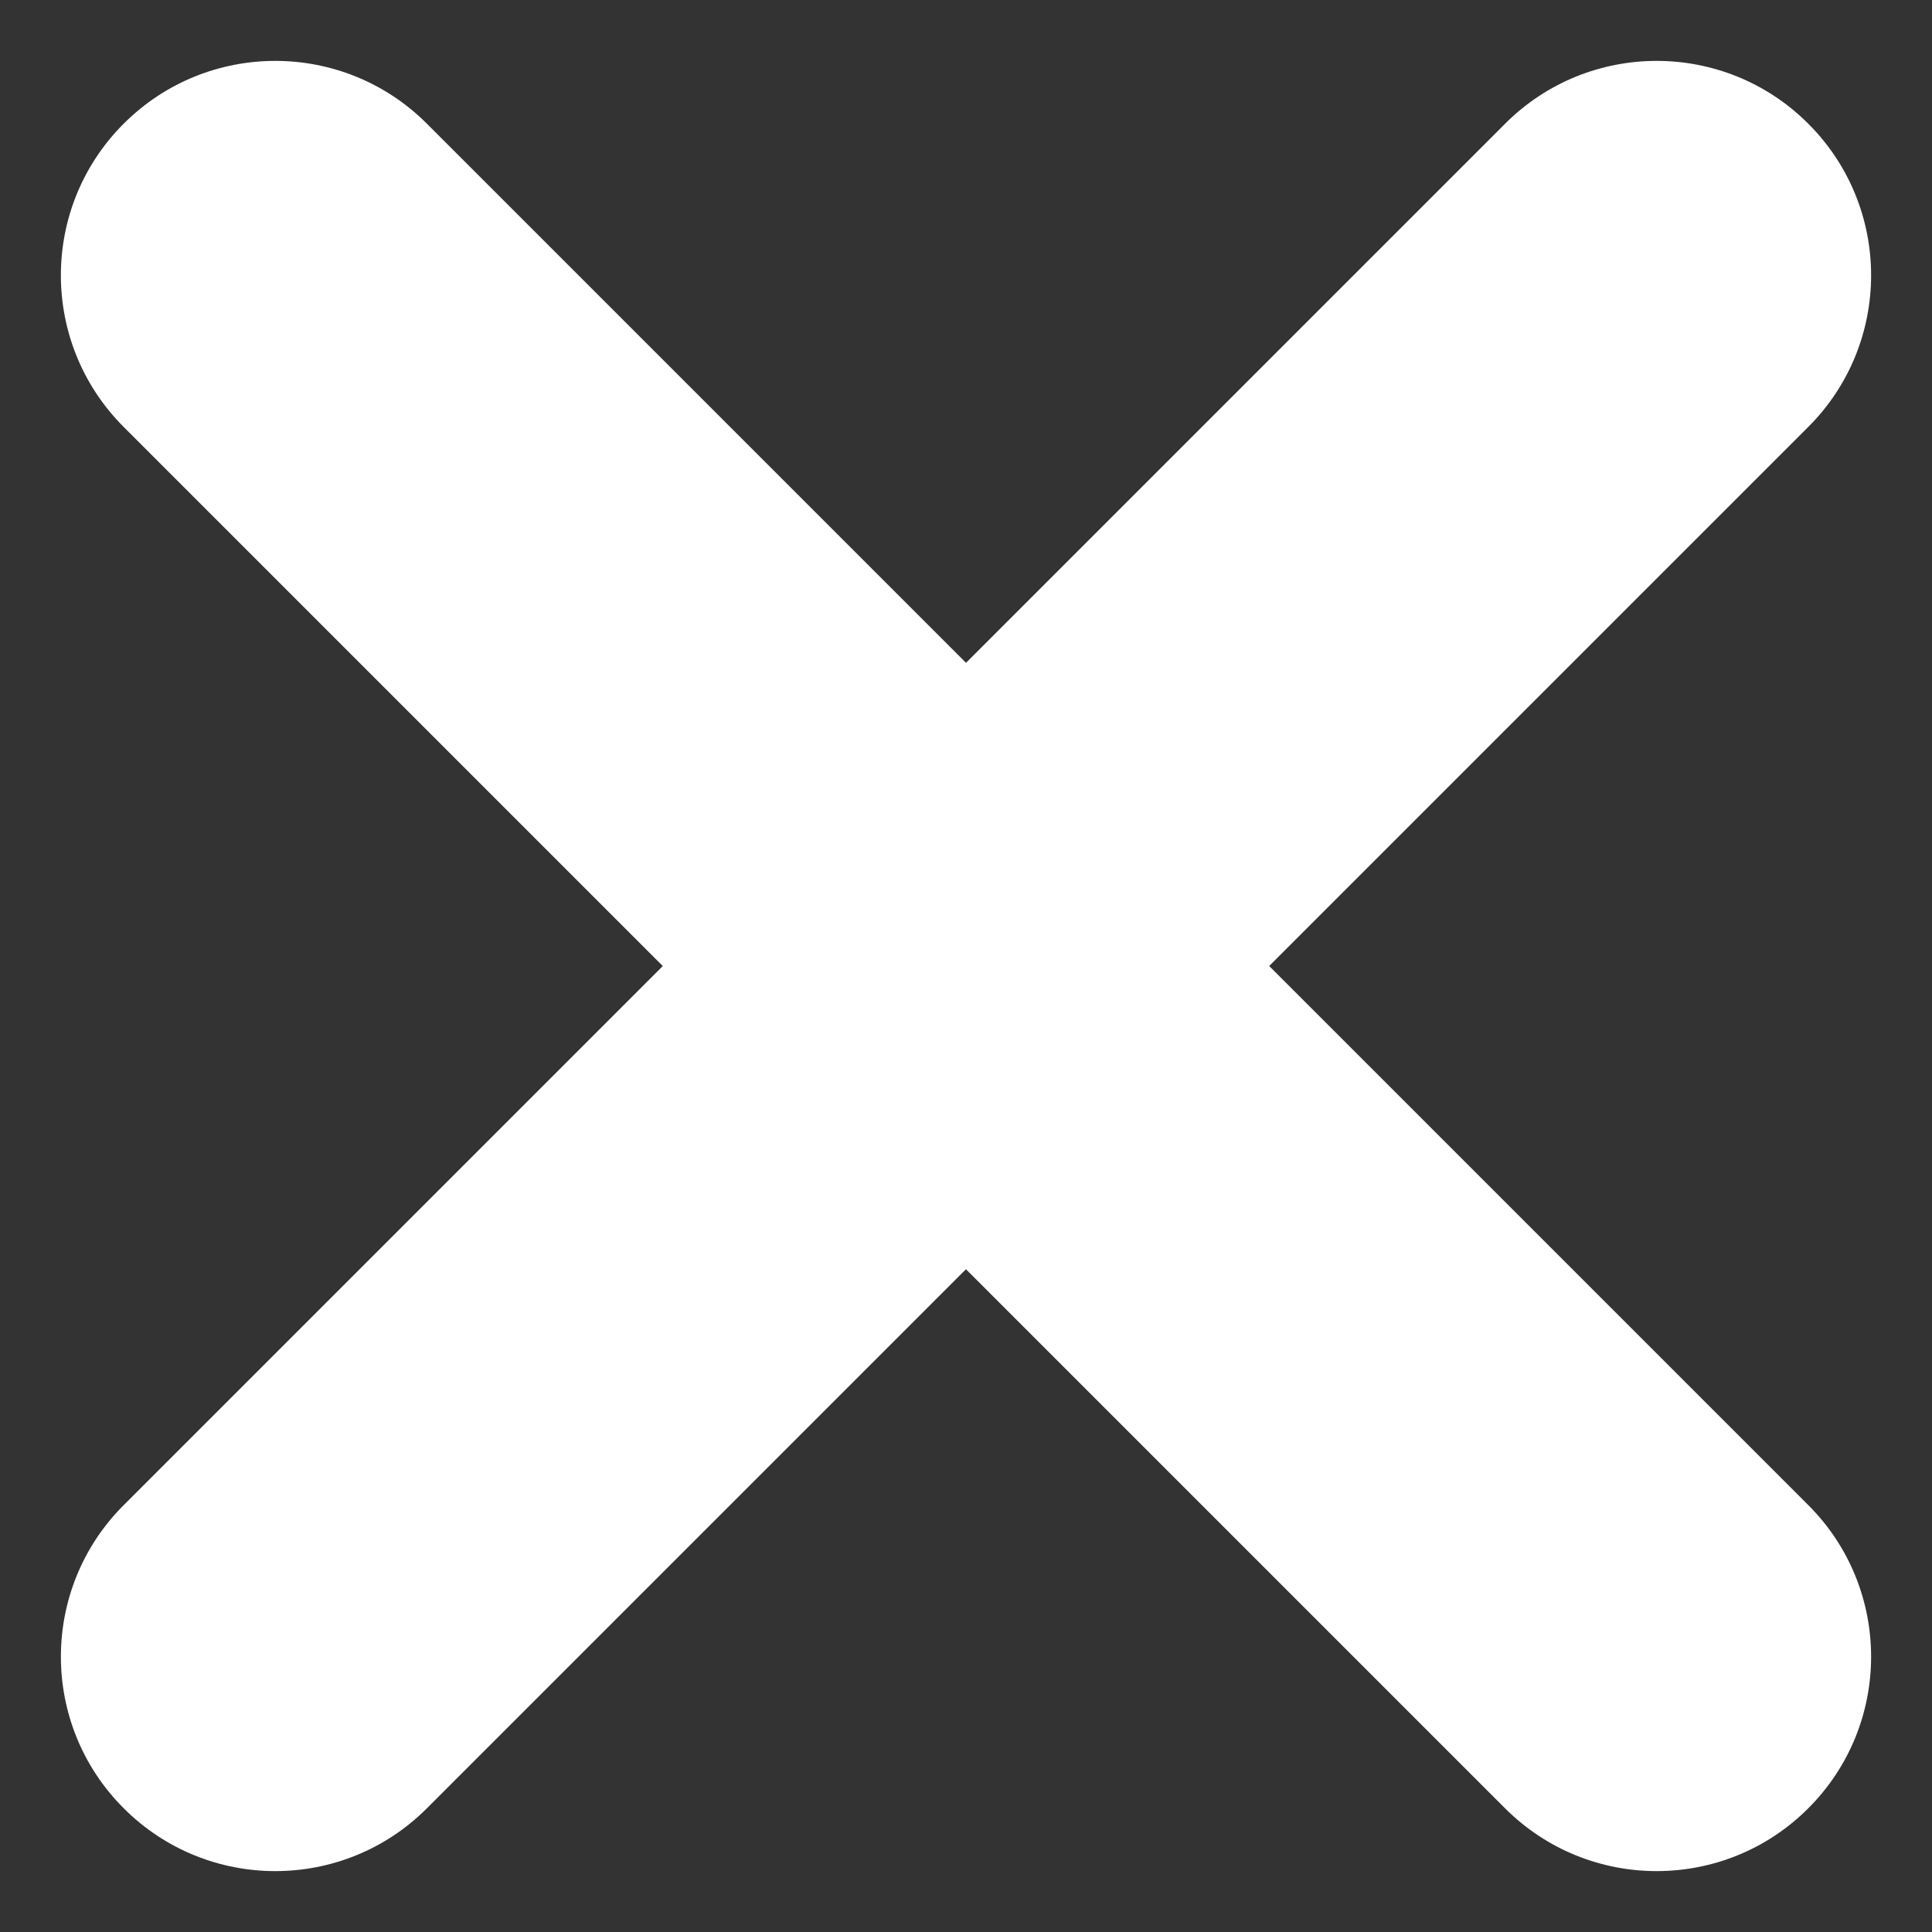
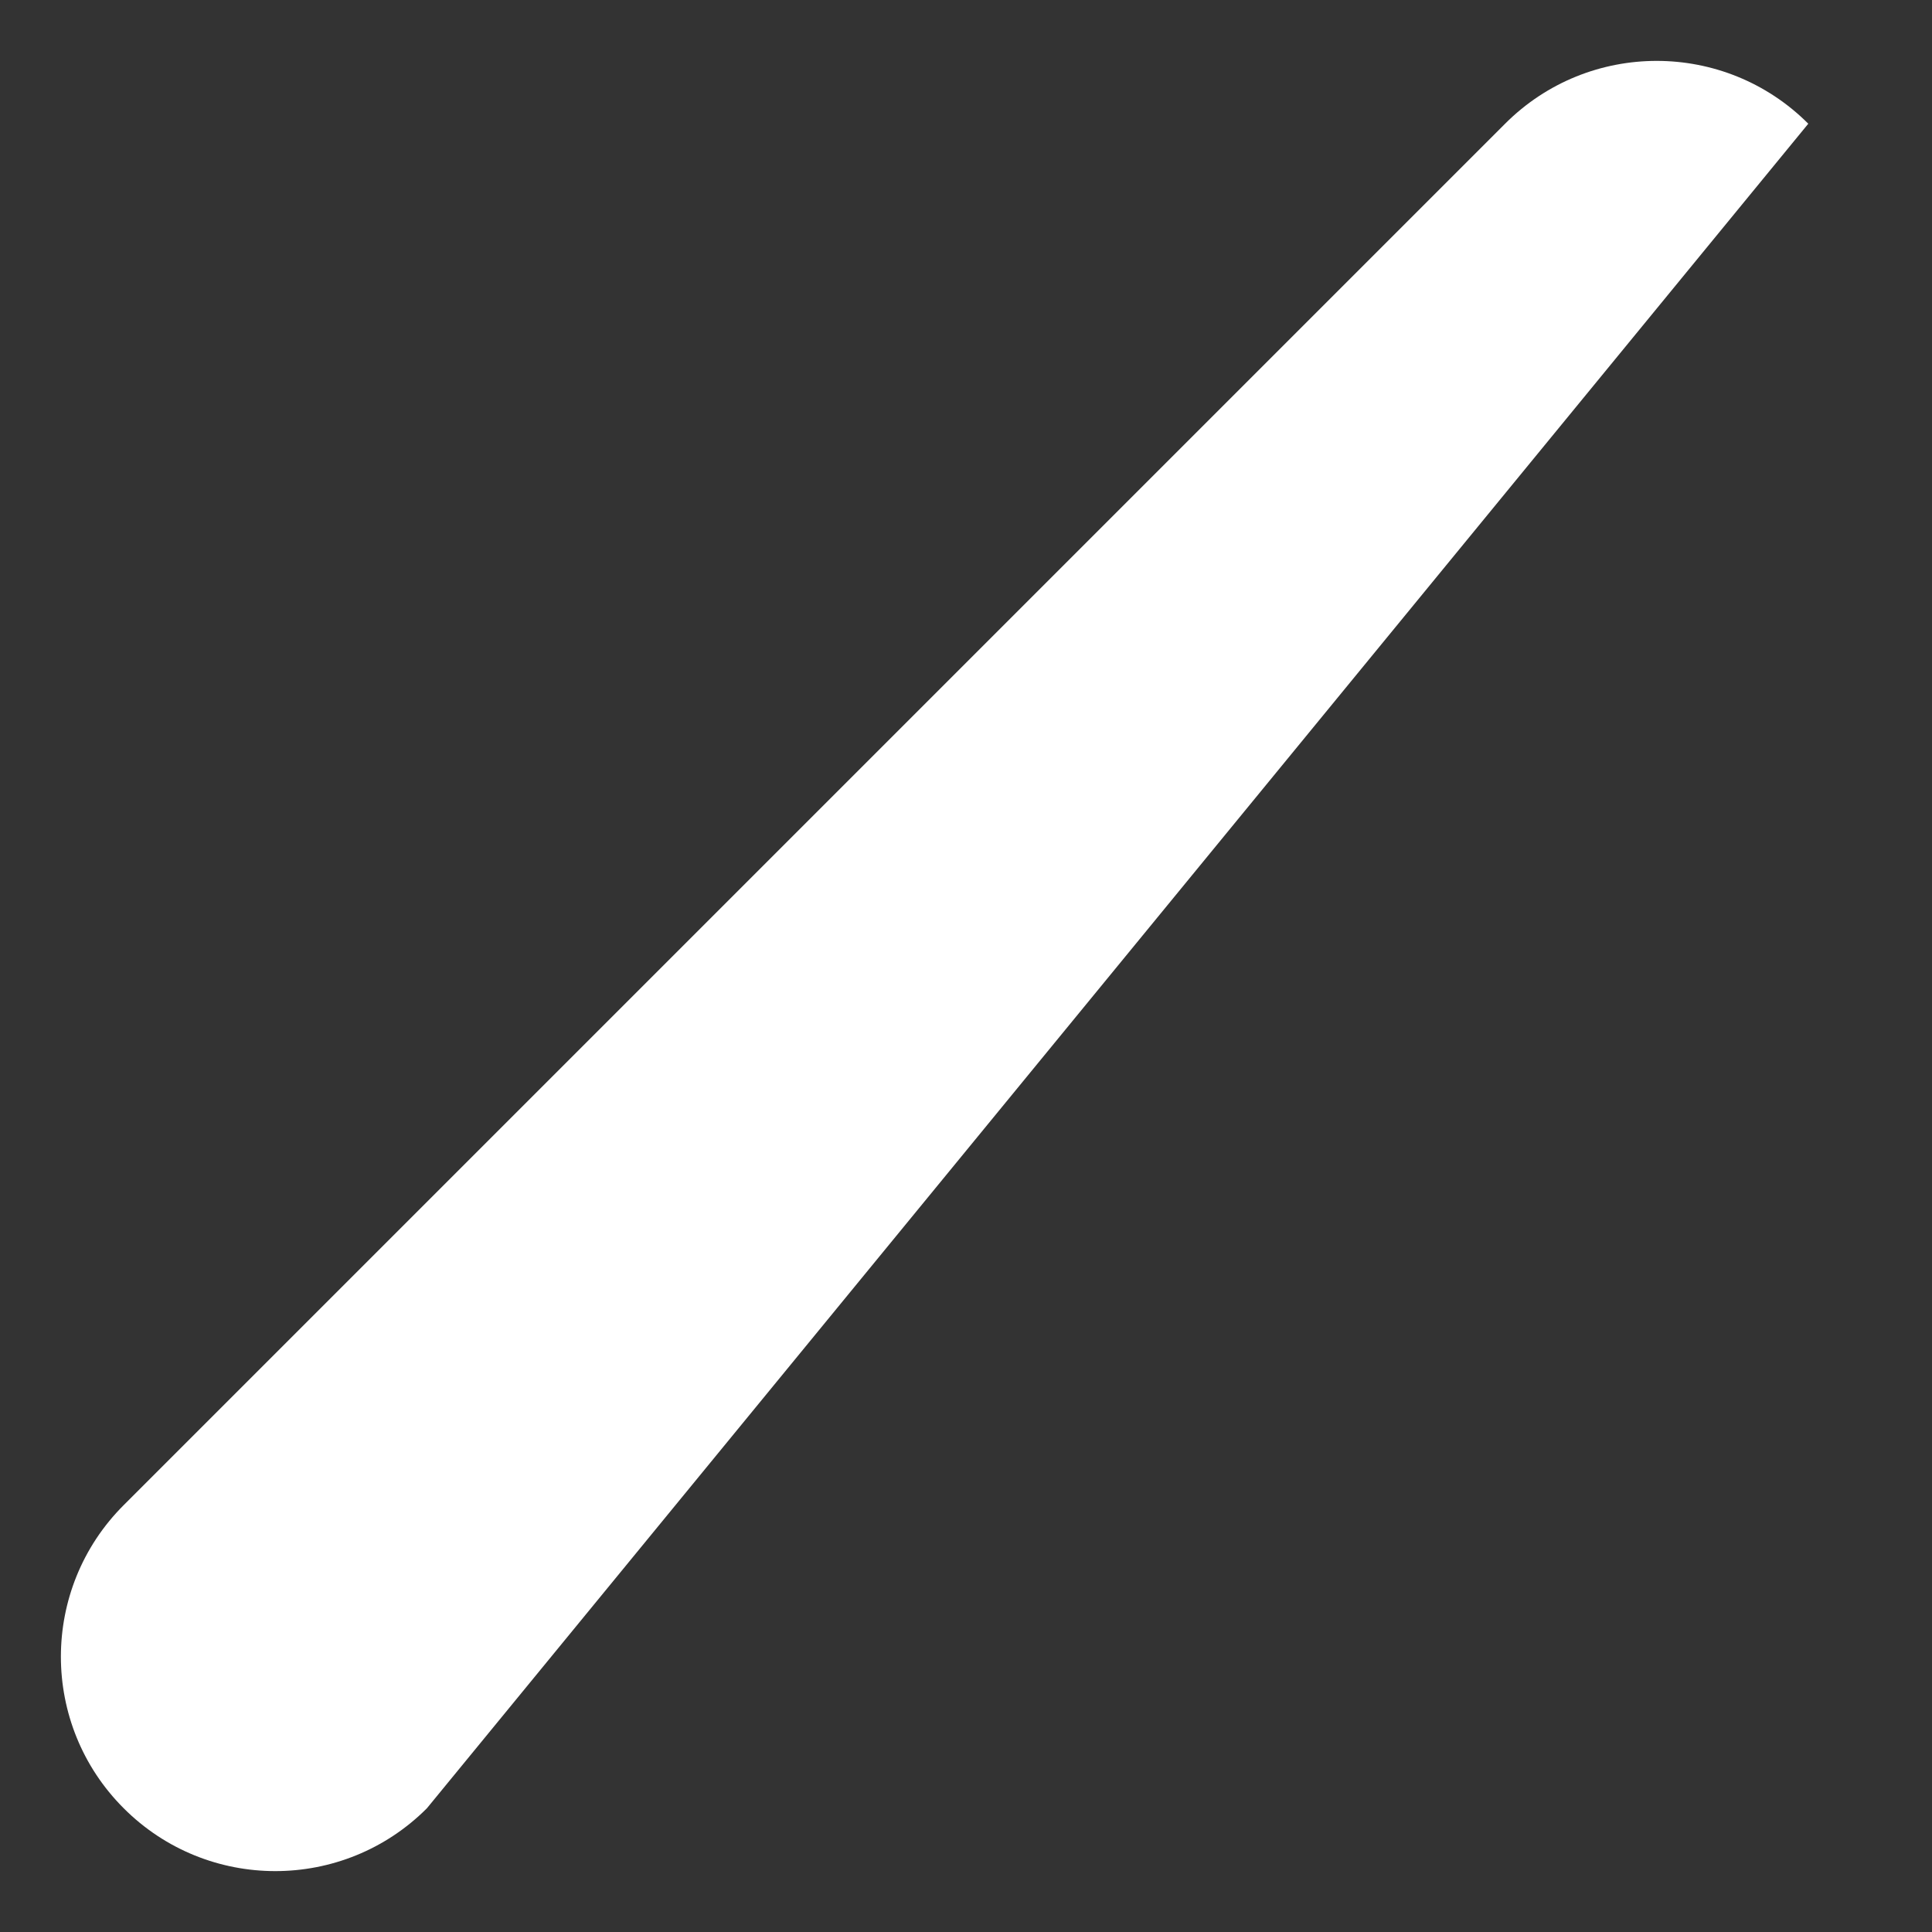
<svg xmlns="http://www.w3.org/2000/svg" width="28" height="28" viewBox="0 0 28 28" fill="none">
  <rect x="0" y="0" width="28" height="28" fill="#333333" stroke="none" />
-   <path d="M1.793 26.207C0.579 24.994 0.579 23.026 1.793 21.813L21.813 1.793C23.026 0.579 24.994 0.579 26.207 1.793C27.421 3.006 27.421 4.974 26.207 6.187L6.187 26.207C4.974 27.421 3.006 27.421 1.793 26.207Z" fill="white" />
-   <path d="M1.792 1.793C3.006 0.579 4.974 0.579 6.187 1.793L26.207 21.813C27.421 23.026 27.421 24.994 26.207 26.207C24.994 27.421 23.026 27.421 21.812 26.207L1.792 6.187C0.579 4.974 0.579 3.006 1.792 1.793Z" fill="white" />
+   <path d="M1.793 26.207C0.579 24.994 0.579 23.026 1.793 21.813L21.813 1.793C23.026 0.579 24.994 0.579 26.207 1.793L6.187 26.207C4.974 27.421 3.006 27.421 1.793 26.207Z" fill="white" />
</svg>